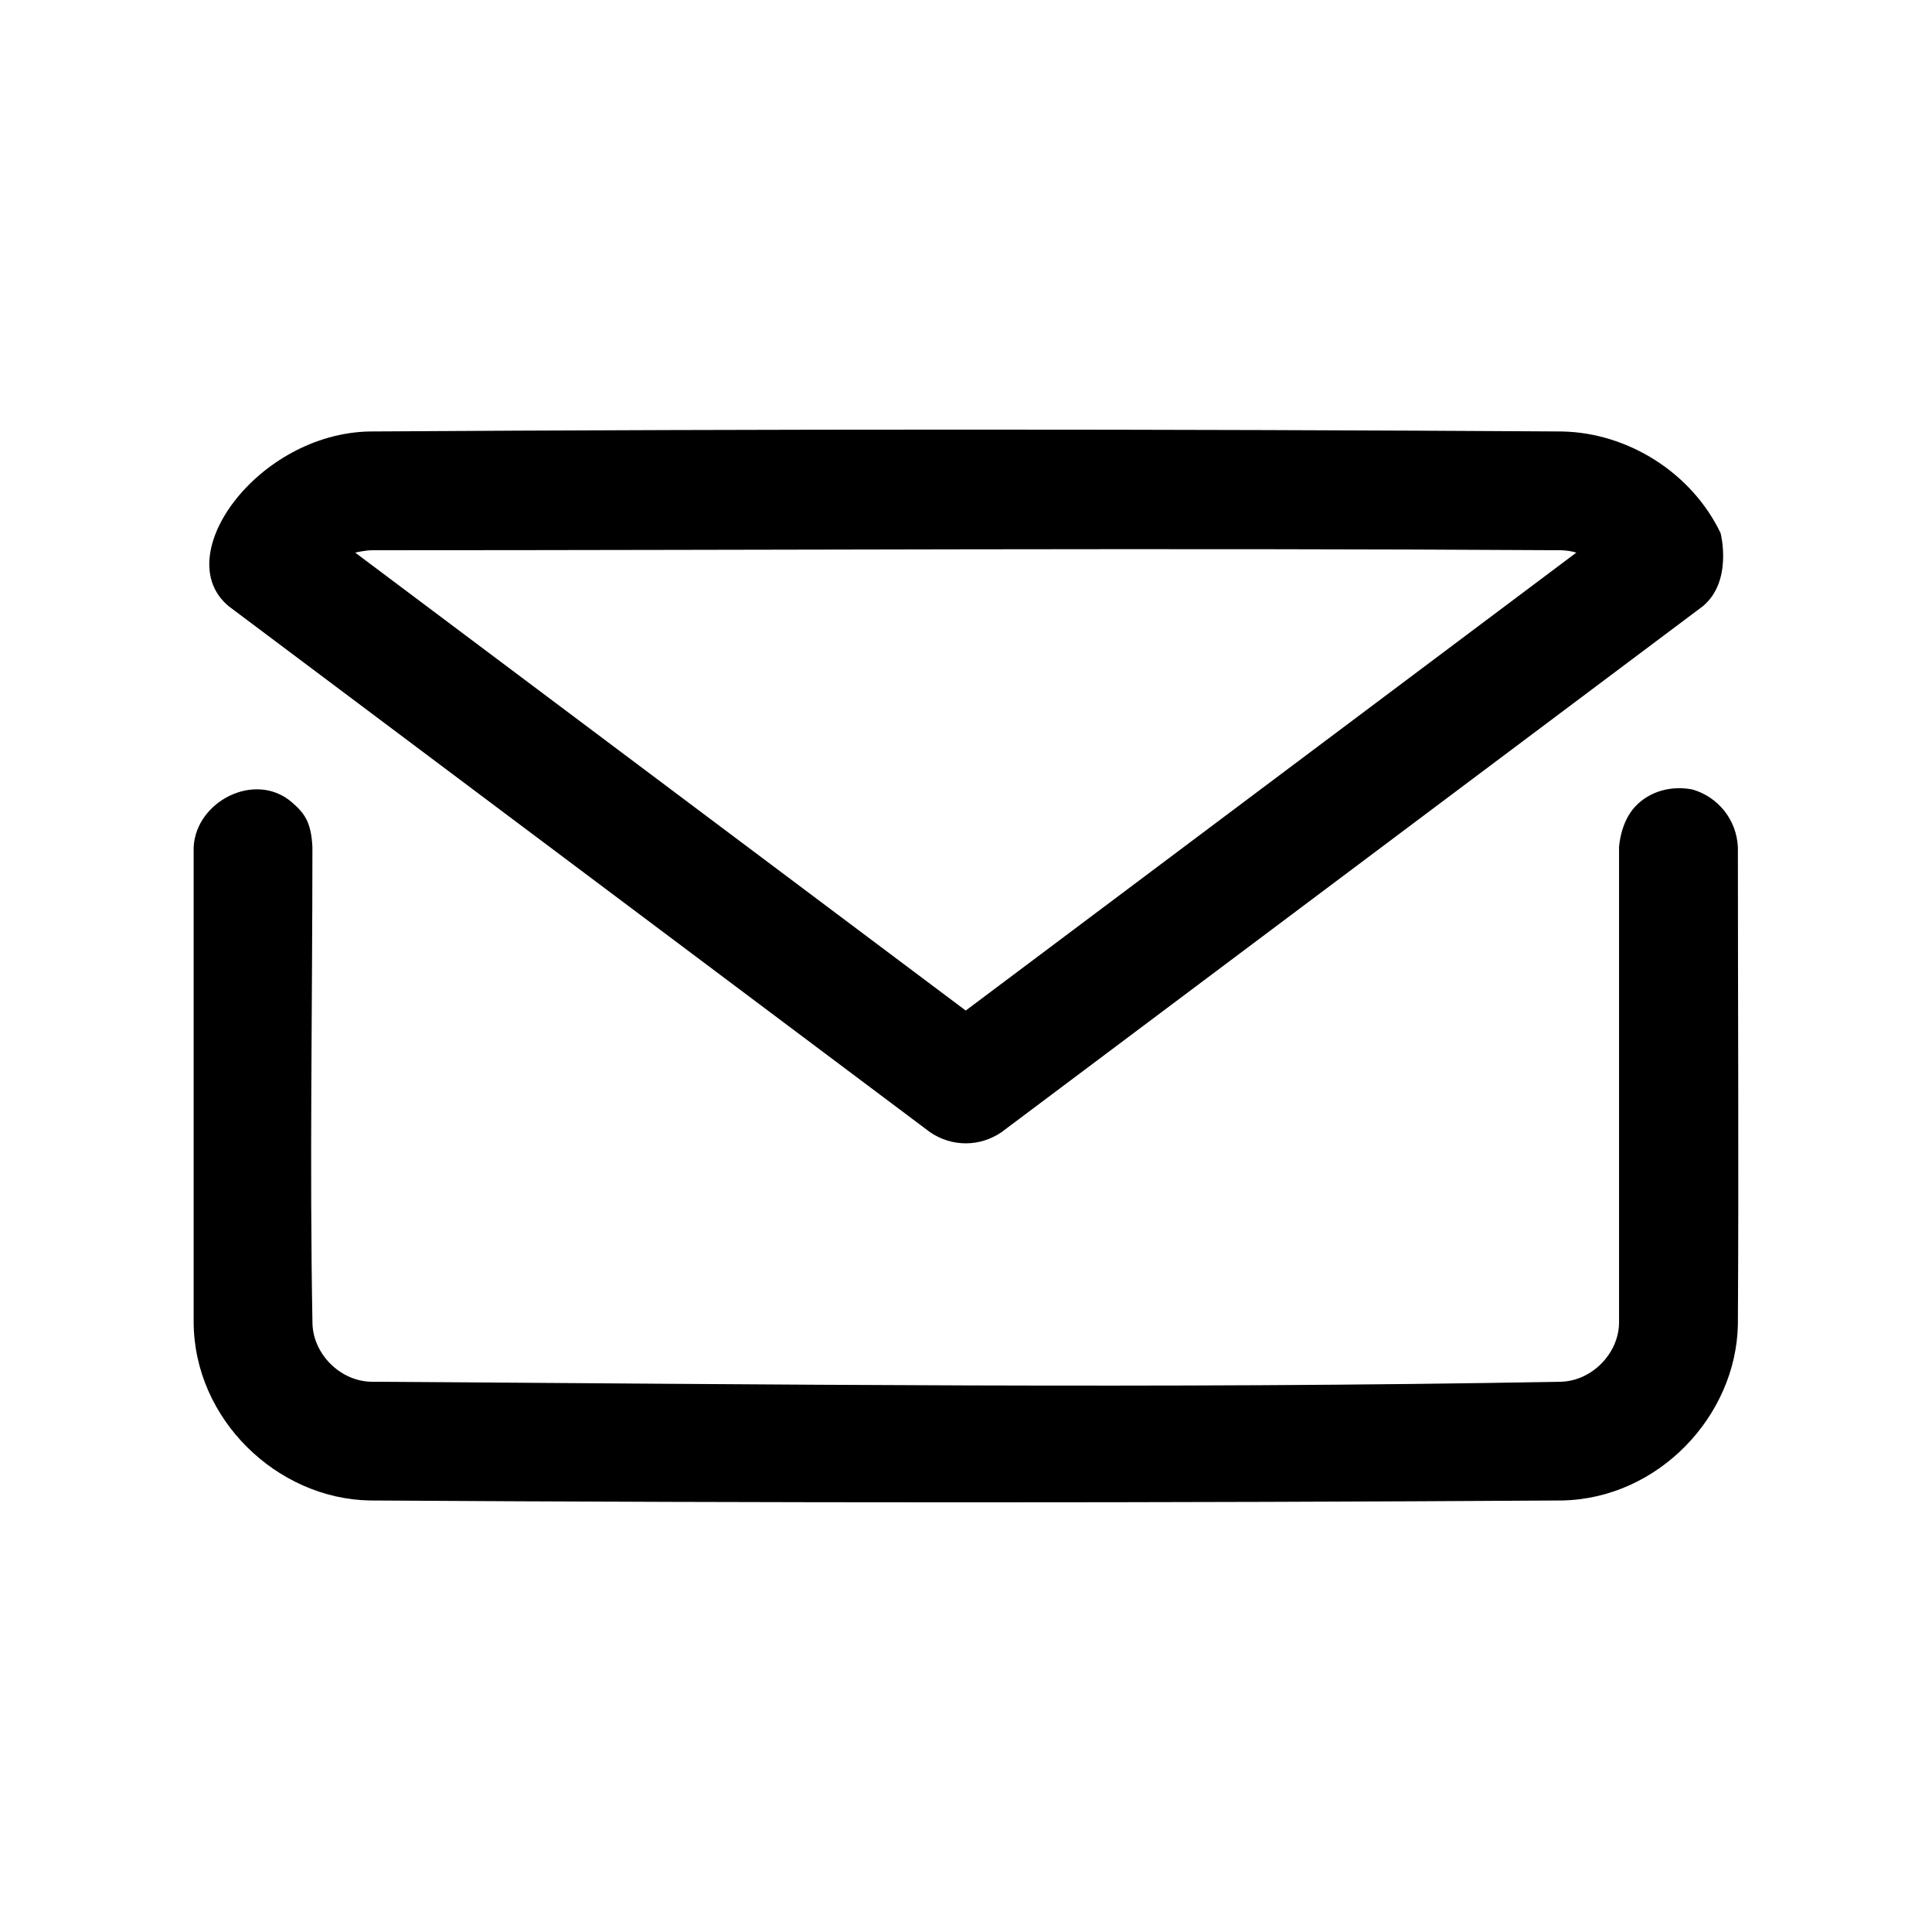
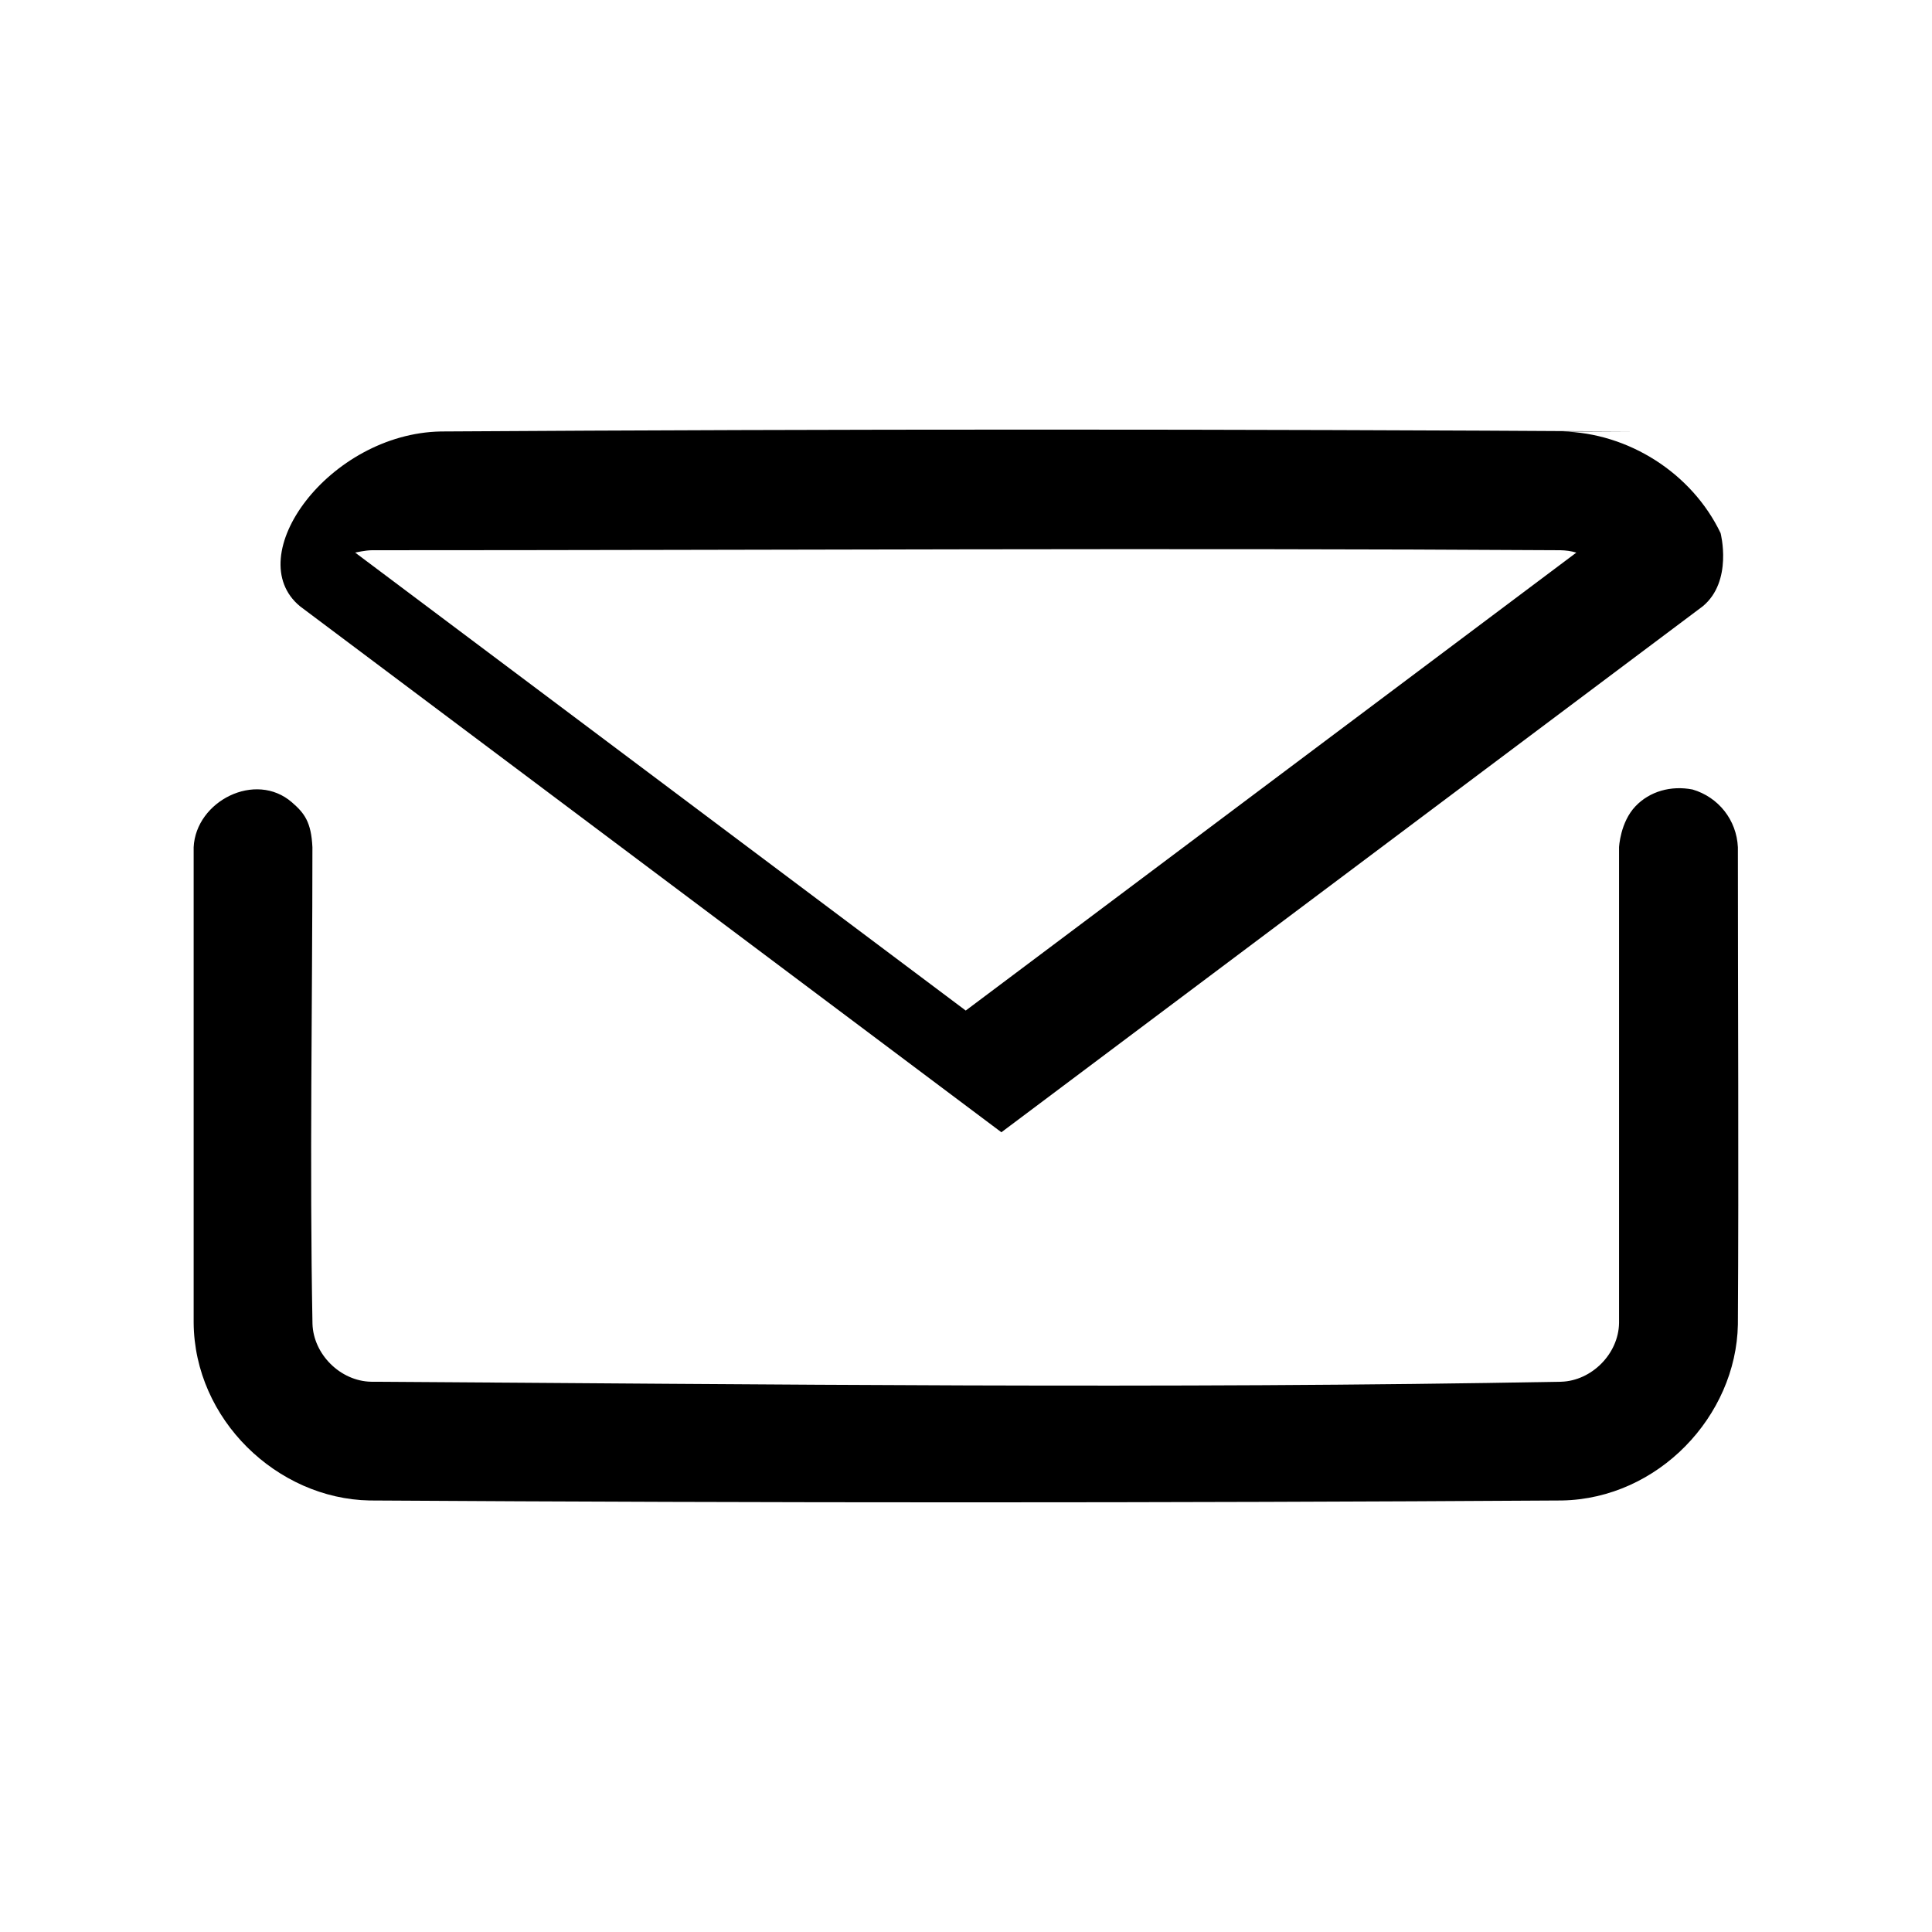
<svg xmlns="http://www.w3.org/2000/svg" fill="#000000" width="800px" height="800px" version="1.1" viewBox="144 144 512 512">
-   <path d="m592.53 353.22c6.894 2.031 11.684 8.078 12.027 15.305 0 42.164 0.25 84.324 0 126.5-0.457 24.246-21.098 46.145-46.633 46.617-105.33 0.66-210.66 0.66-315.97 0-24.48-0.457-46.477-21.445-46.633-47.168v-125.95c0.582-12.203 16.359-20.293 26.039-11.902 3.305 2.867 5.117 5.195 5.434 11.902 0 42.098-0.77 84.199 0.016 126.3 0.25 8.078 7.383 15.191 15.539 15.352 105.12 0.645 210.26 1.953 315.38 0 8.047-0.25 15.191-7.352 15.336-15.539v-126.11s0.301-6.613 4.359-10.863c3.762-3.953 9.398-5.543 15.098-4.441zm-34.605-94.875c17.617 0.332 34.434 11.035 42.051 26.938 0 0 3.32 12.754-4.738 19.398l-185.86 139.38c-5.699 3.891-13.098 3.938-18.879 0l-185.86-139.38c-16.043-13.227 7.684-45.785 37.312-46.336 105.31-0.66 210.64-0.66 315.97 0zm-315.34 31.473c-1.812 0.016-4.457 0.629-4.457 0.629l161.8 121.36 161.82-121.36c-1.371-0.41-2.785-0.598-4.219-0.629-104.98-0.645-209.96 0-314.95 0z" fill-rule="evenodd" />
+   <path d="m592.53 353.22c6.894 2.031 11.684 8.078 12.027 15.305 0 42.164 0.25 84.324 0 126.5-0.457 24.246-21.098 46.145-46.633 46.617-105.33 0.66-210.66 0.66-315.97 0-24.48-0.457-46.477-21.445-46.633-47.168v-125.95c0.582-12.203 16.359-20.293 26.039-11.902 3.305 2.867 5.117 5.195 5.434 11.902 0 42.098-0.77 84.199 0.016 126.3 0.25 8.078 7.383 15.191 15.539 15.352 105.12 0.645 210.26 1.953 315.38 0 8.047-0.25 15.191-7.352 15.336-15.539v-126.11s0.301-6.613 4.359-10.863c3.762-3.953 9.398-5.543 15.098-4.441zm-34.605-94.875c17.617 0.332 34.434 11.035 42.051 26.938 0 0 3.32 12.754-4.738 19.398l-185.86 139.38l-185.86-139.38c-16.043-13.227 7.684-45.785 37.312-46.336 105.31-0.66 210.64-0.66 315.97 0zm-315.34 31.473c-1.812 0.016-4.457 0.629-4.457 0.629l161.8 121.36 161.82-121.36c-1.371-0.41-2.785-0.598-4.219-0.629-104.98-0.645-209.96 0-314.95 0z" fill-rule="evenodd" />
</svg>